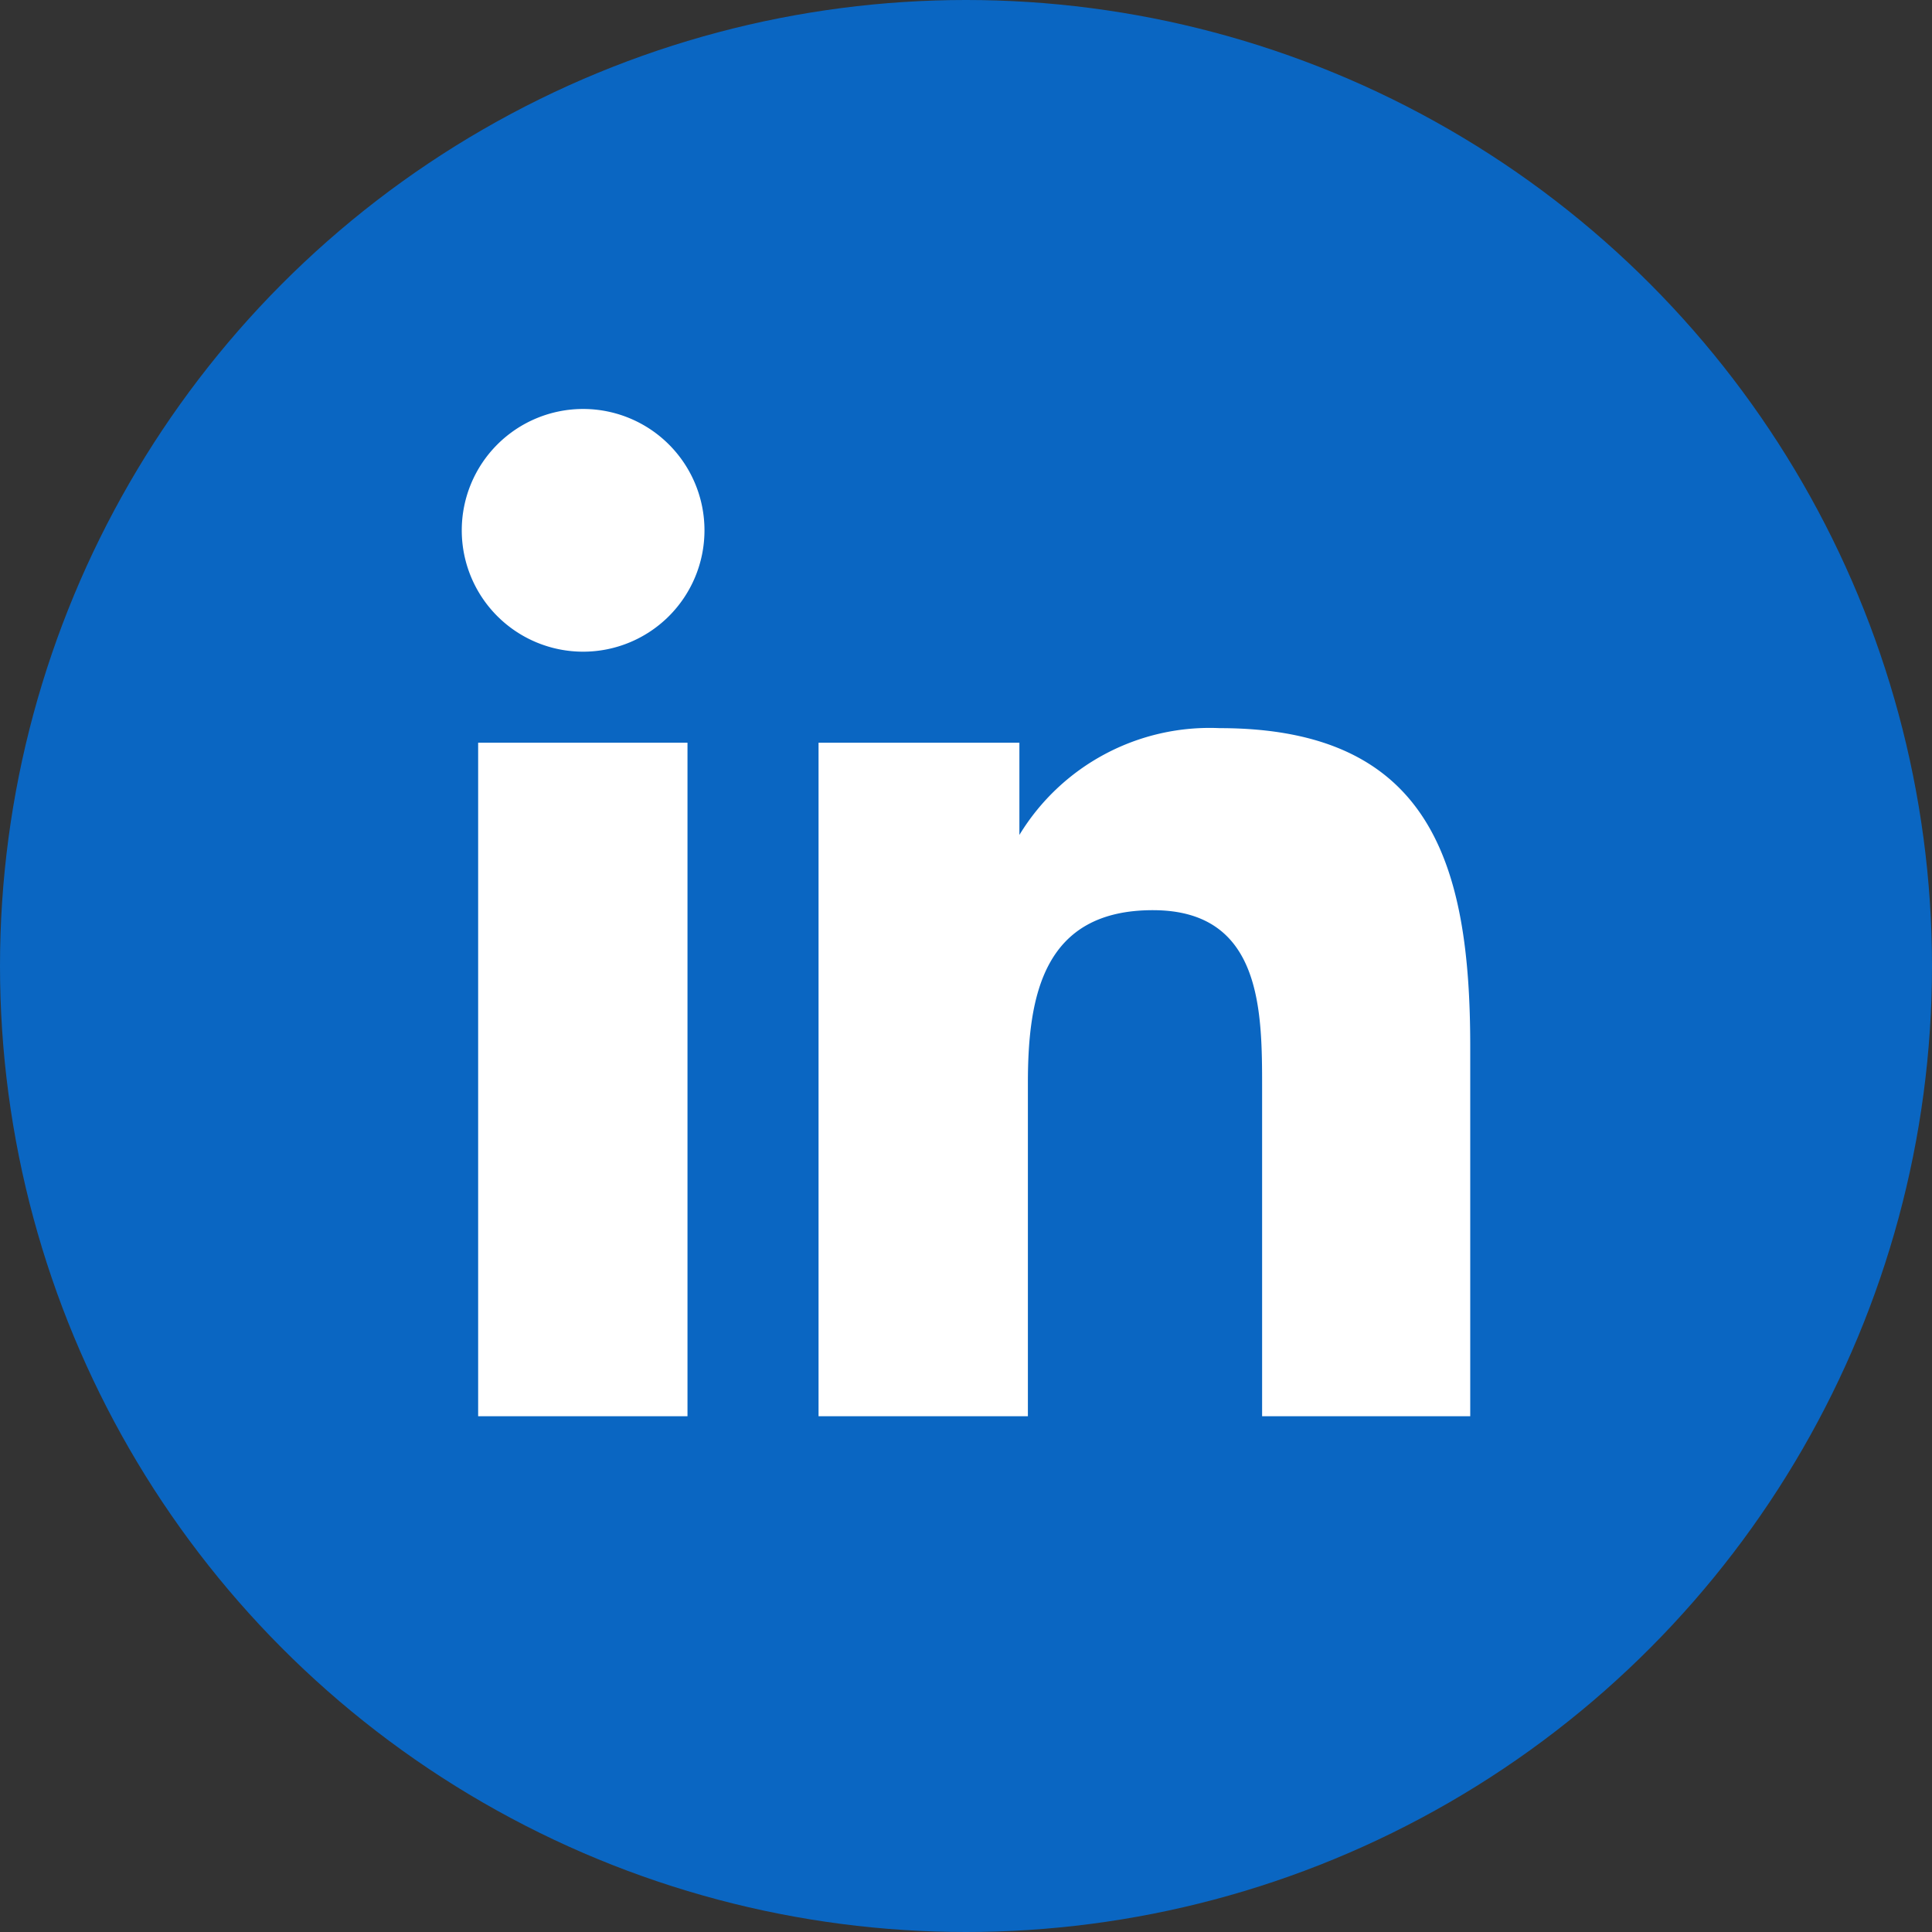
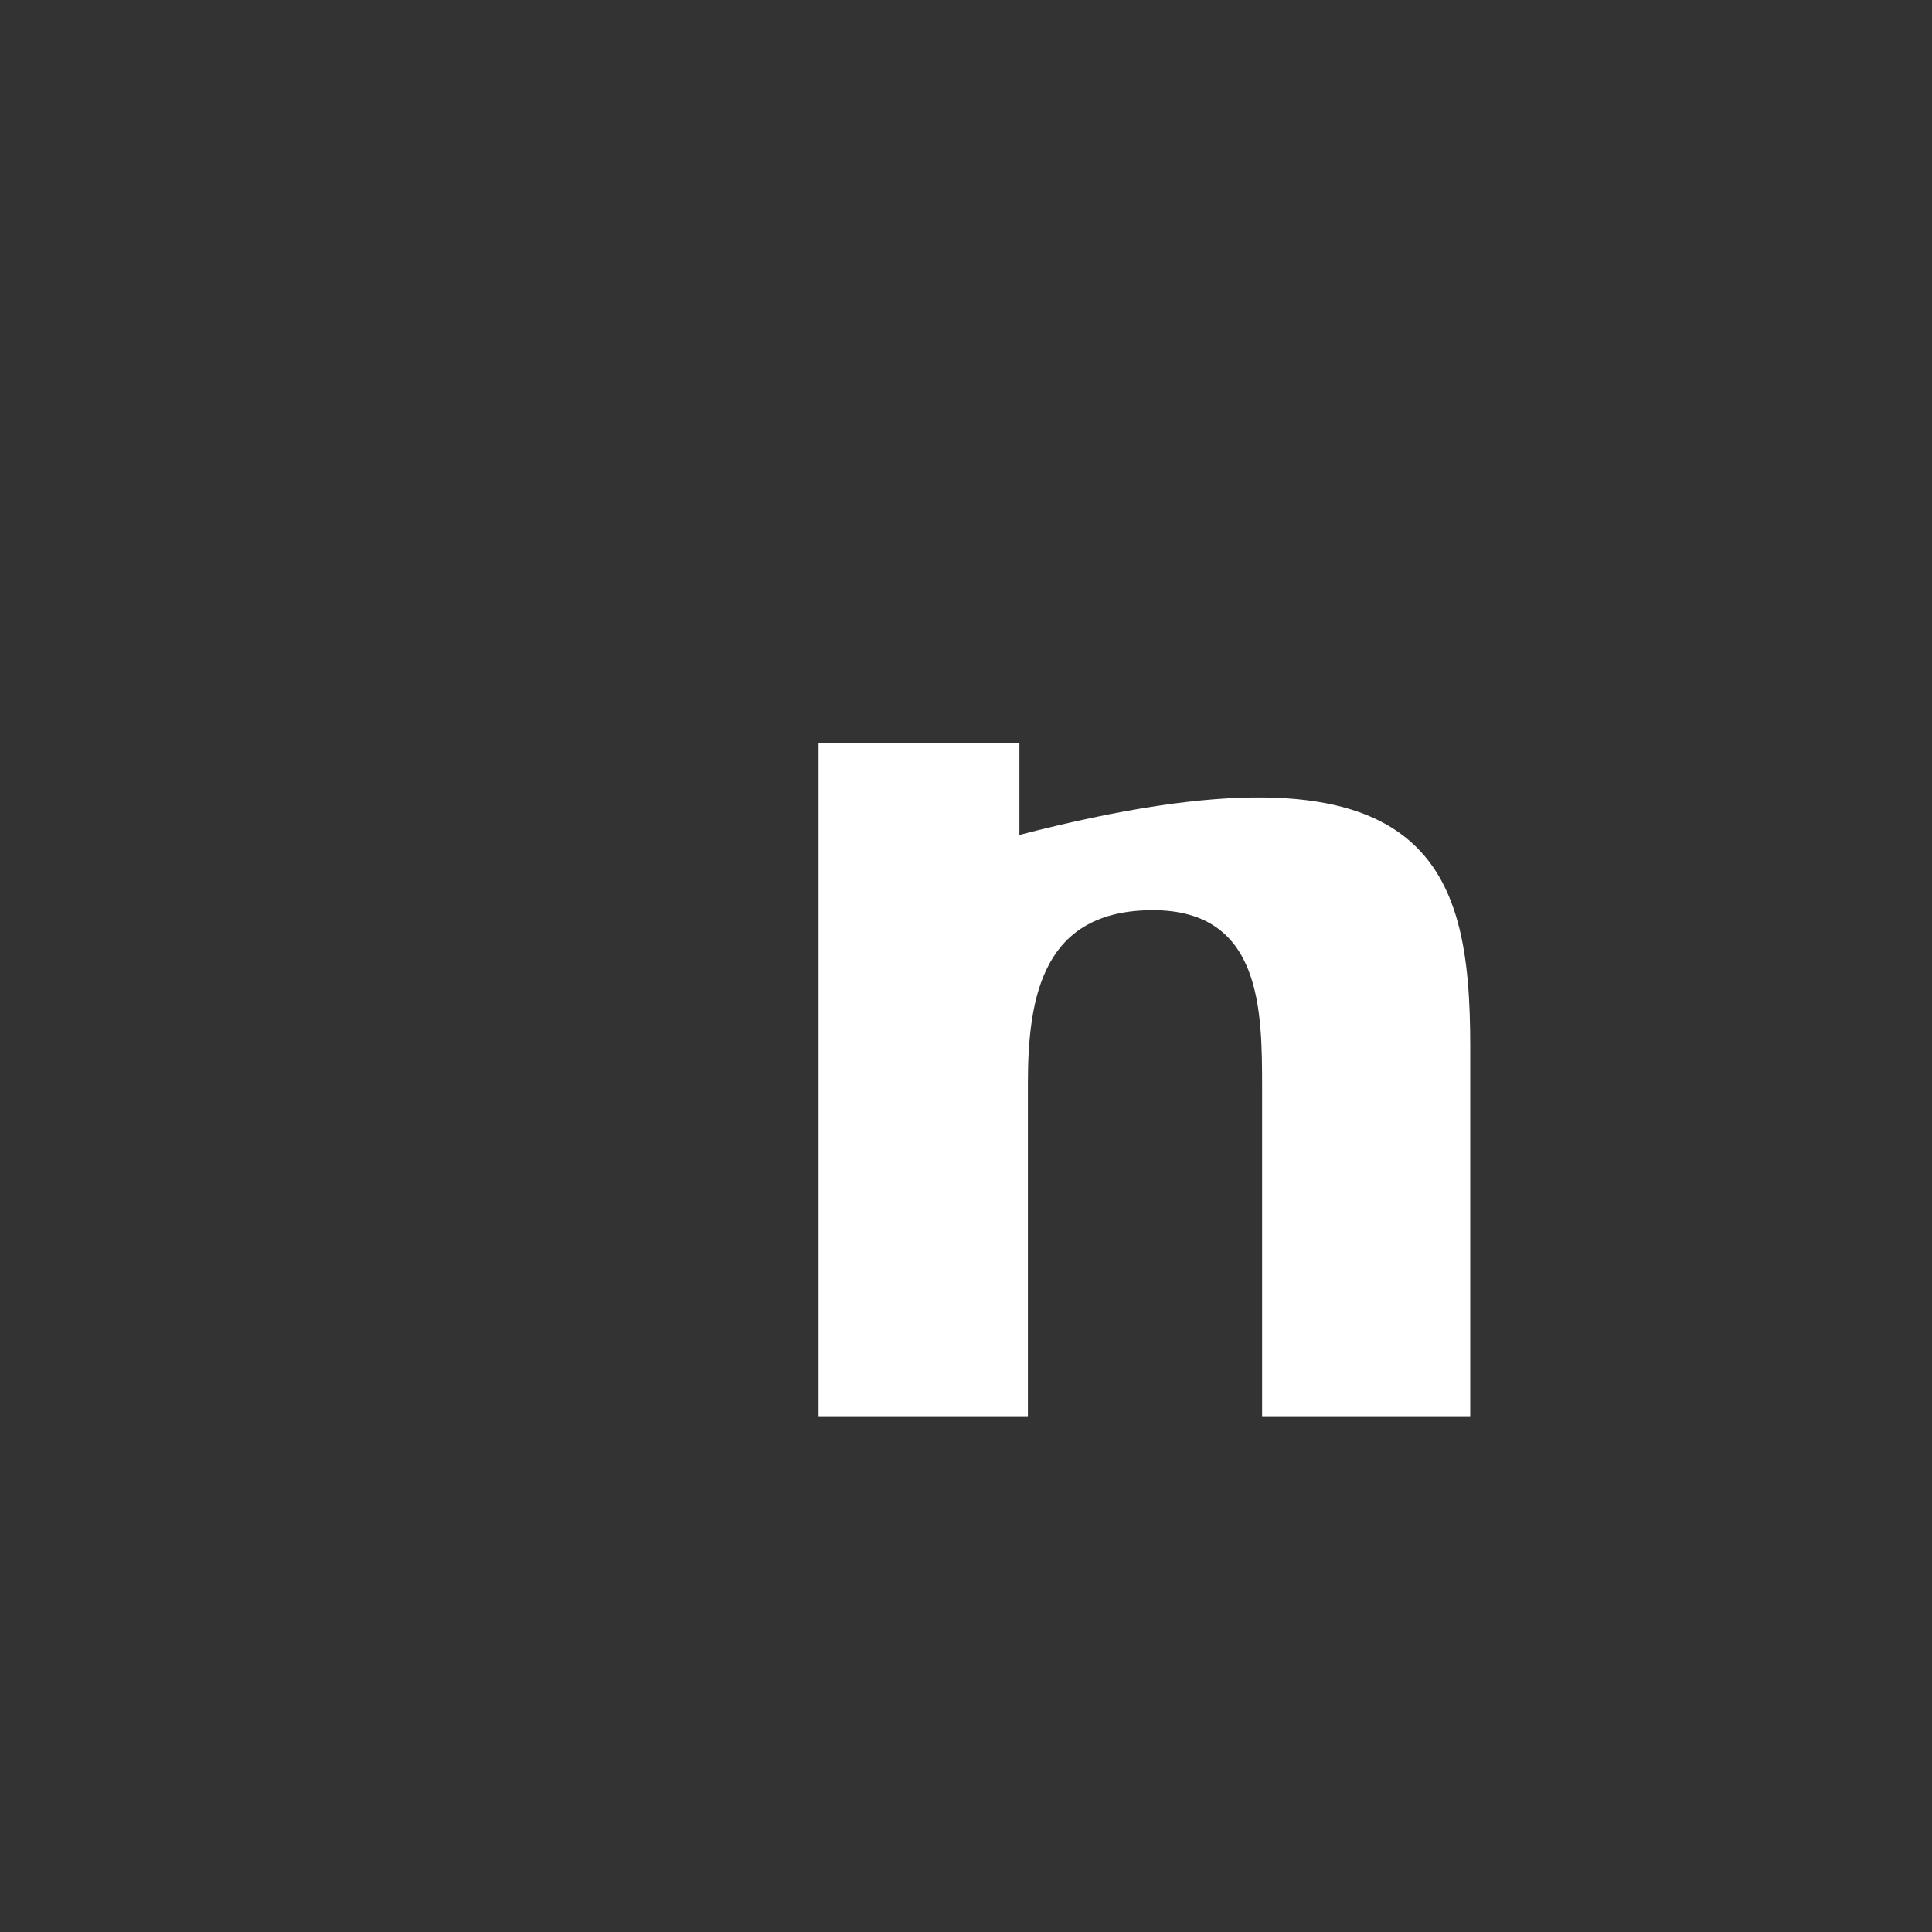
<svg xmlns="http://www.w3.org/2000/svg" viewBox="0 0 31.84 31.84">
  <rect x="0" y="0" width="31.84" height="31.84" fill="#333333" stroke="none" />
  <defs>
    <style>.cls-1{fill:#0a66c2;}.cls-2{fill:#fff;}</style>
  </defs>
  <g id="Layer_2" data-name="Layer 2">
    <g id="Layer_4" data-name="Layer 4">
-       <circle class="cls-1" cx="15.92" cy="15.92" r="15.92" />
-       <path class="cls-2" d="M24.23,17.25v6.09H20.8v-5.4c0-1.28,0-2.94-1.8-2.94s-2.06,1.4-2.06,2.85v5.49H13.49V12.24H16.8v1.52h0A3.67,3.67,0,0,1,20.1,12C23.59,12,24.23,14.26,24.23,17.25Z" />
-       <path class="cls-2" d="M11.61,8.74a2,2,0,1,1-2-2A2,2,0,0,1,11.61,8.74Z" />
-       <rect class="cls-2" x="7.88" y="12.24" width="3.45" height="11.1" />
+       <path class="cls-2" d="M24.23,17.25v6.09H20.8v-5.4c0-1.28,0-2.94-1.8-2.94s-2.06,1.4-2.06,2.85v5.49H13.49V12.24H16.8v1.52h0C23.59,12,24.23,14.26,24.23,17.25Z" />
    </g>
  </g>
</svg>